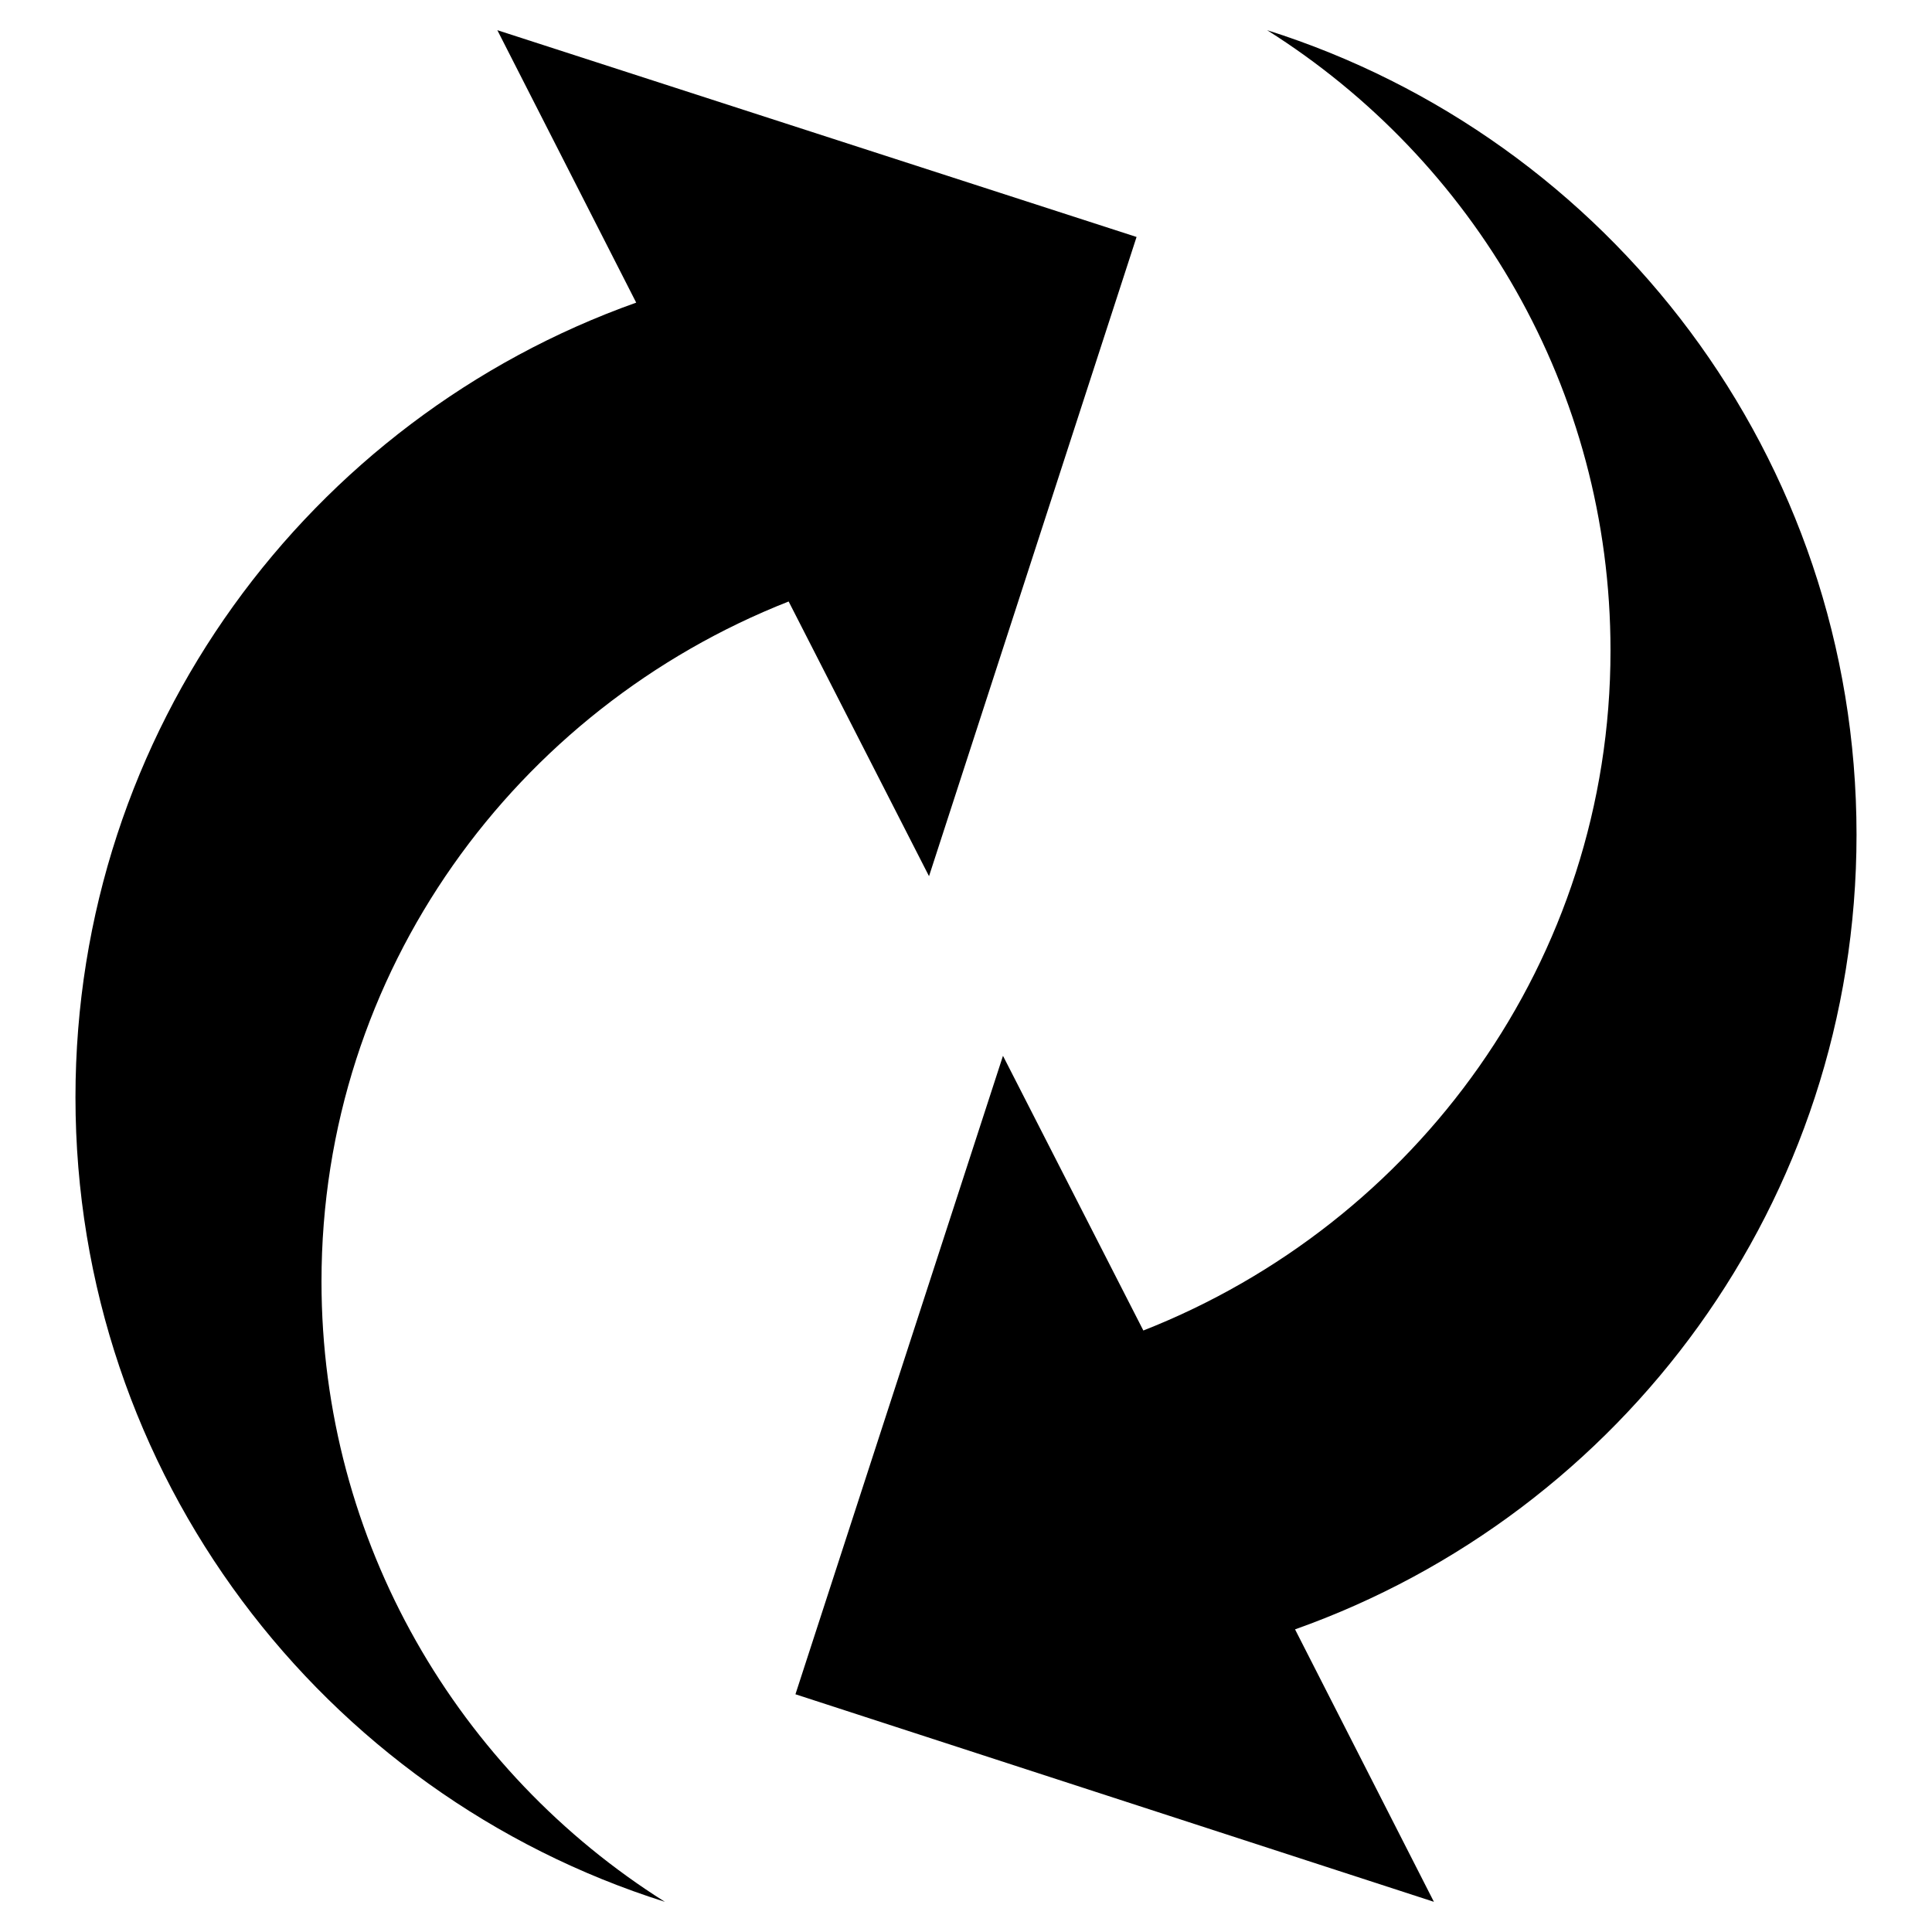
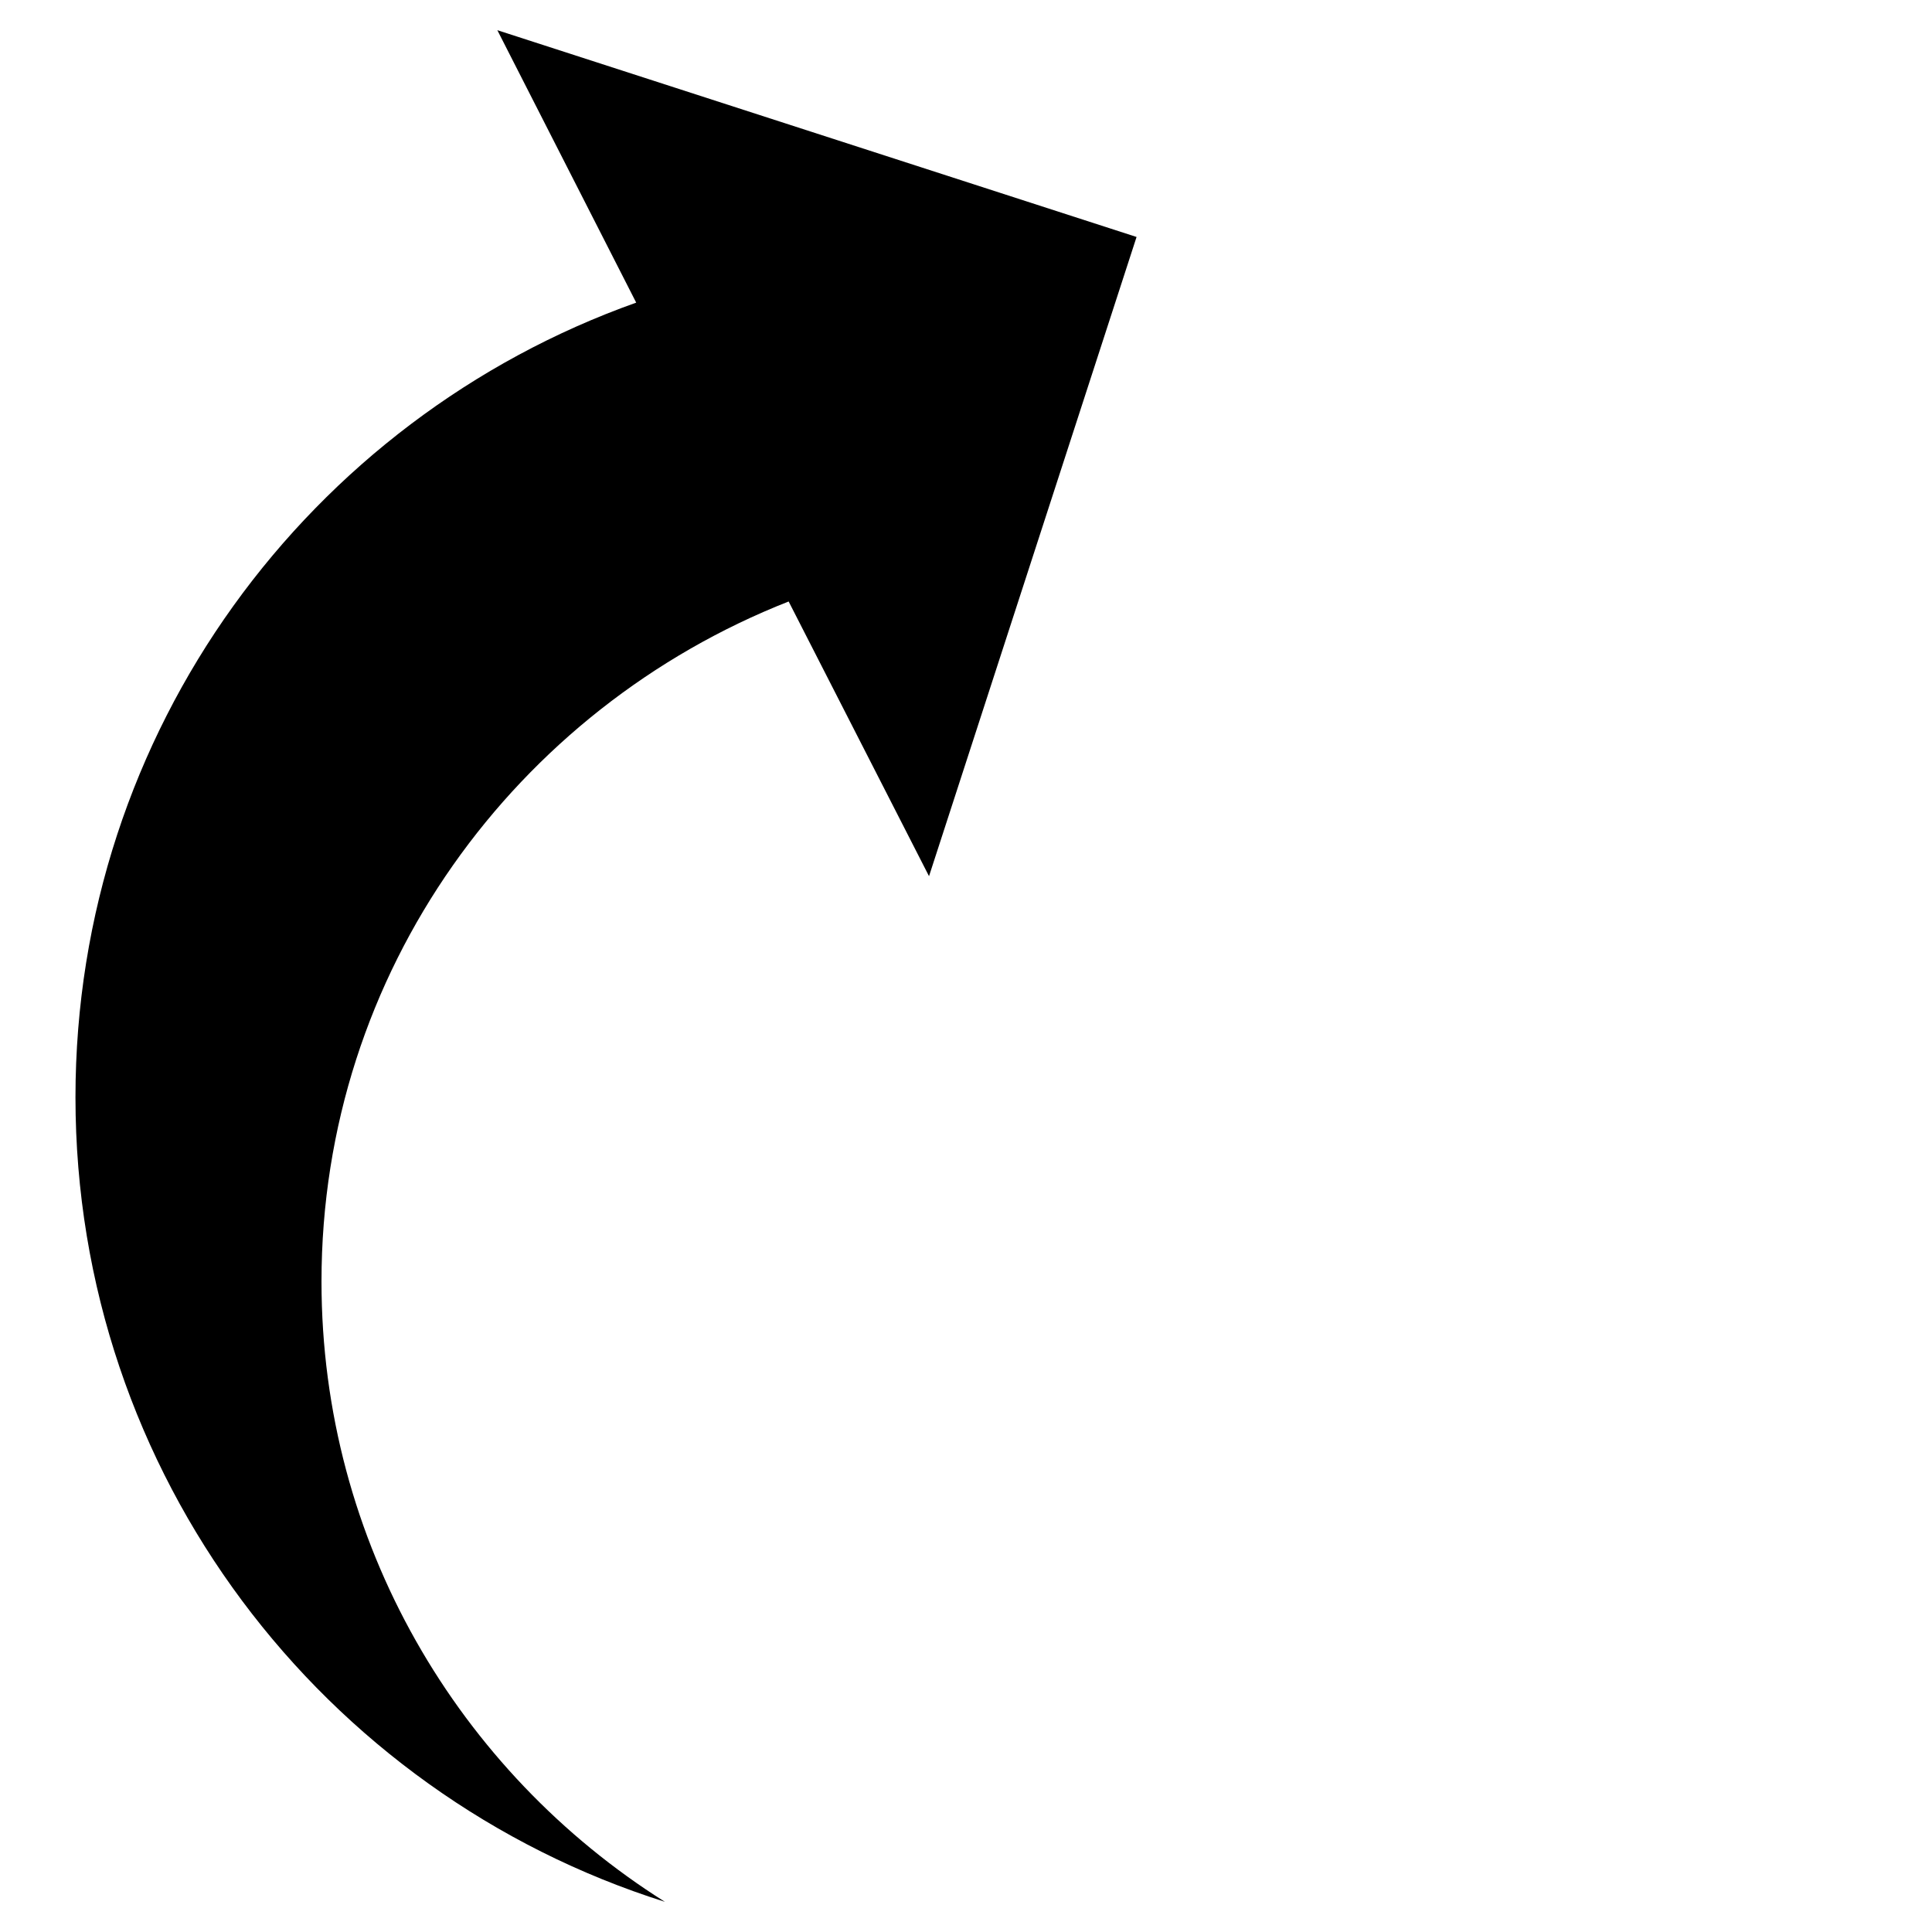
<svg xmlns="http://www.w3.org/2000/svg" version="1.1" x="0px" y="0px" viewBox="0 0 256 256" enable-background="new 0 0 256 256" xml:space="preserve">
  <g>
    <g>
      <g>
        <g>
          <path fill="#000000" d="M104.5,79.7l18.6,36.4l27.5-84.7L65.9,4l18.4,36.1C41,55.5,10,96.8,10,145.4c0,50,32.8,92.3,78.1,106.6c-27.3-17.2-45.5-47.6-45.5-82.2C42.6,128.7,68.4,93.9,104.5,79.7z" />
-           <path fill="#000000" d="M151.5,176.3l-18.6-36.4l-27.5,84.6l84.6,27.5l-18.4-36.1C215,200.5,246,159.2,246,110.6c0-50-32.8-92.3-78.1-106.6c27.3,17.2,45.5,47.5,45.5,82.2C213.4,127.3,187.6,162.1,151.5,176.3z" />
        </g>
        <g />
        <g />
        <g />
        <g />
        <g />
        <g />
        <g />
        <g />
        <g />
        <g />
        <g />
        <g />
        <g />
        <g />
        <g />
      </g>
      <g />
      <g />
      <g />
      <g />
      <g />
      <g />
      <g />
      <g />
      <g />
      <g />
      <g />
      <g />
      <g />
      <g />
      <g />
    </g>
  </g>
</svg>